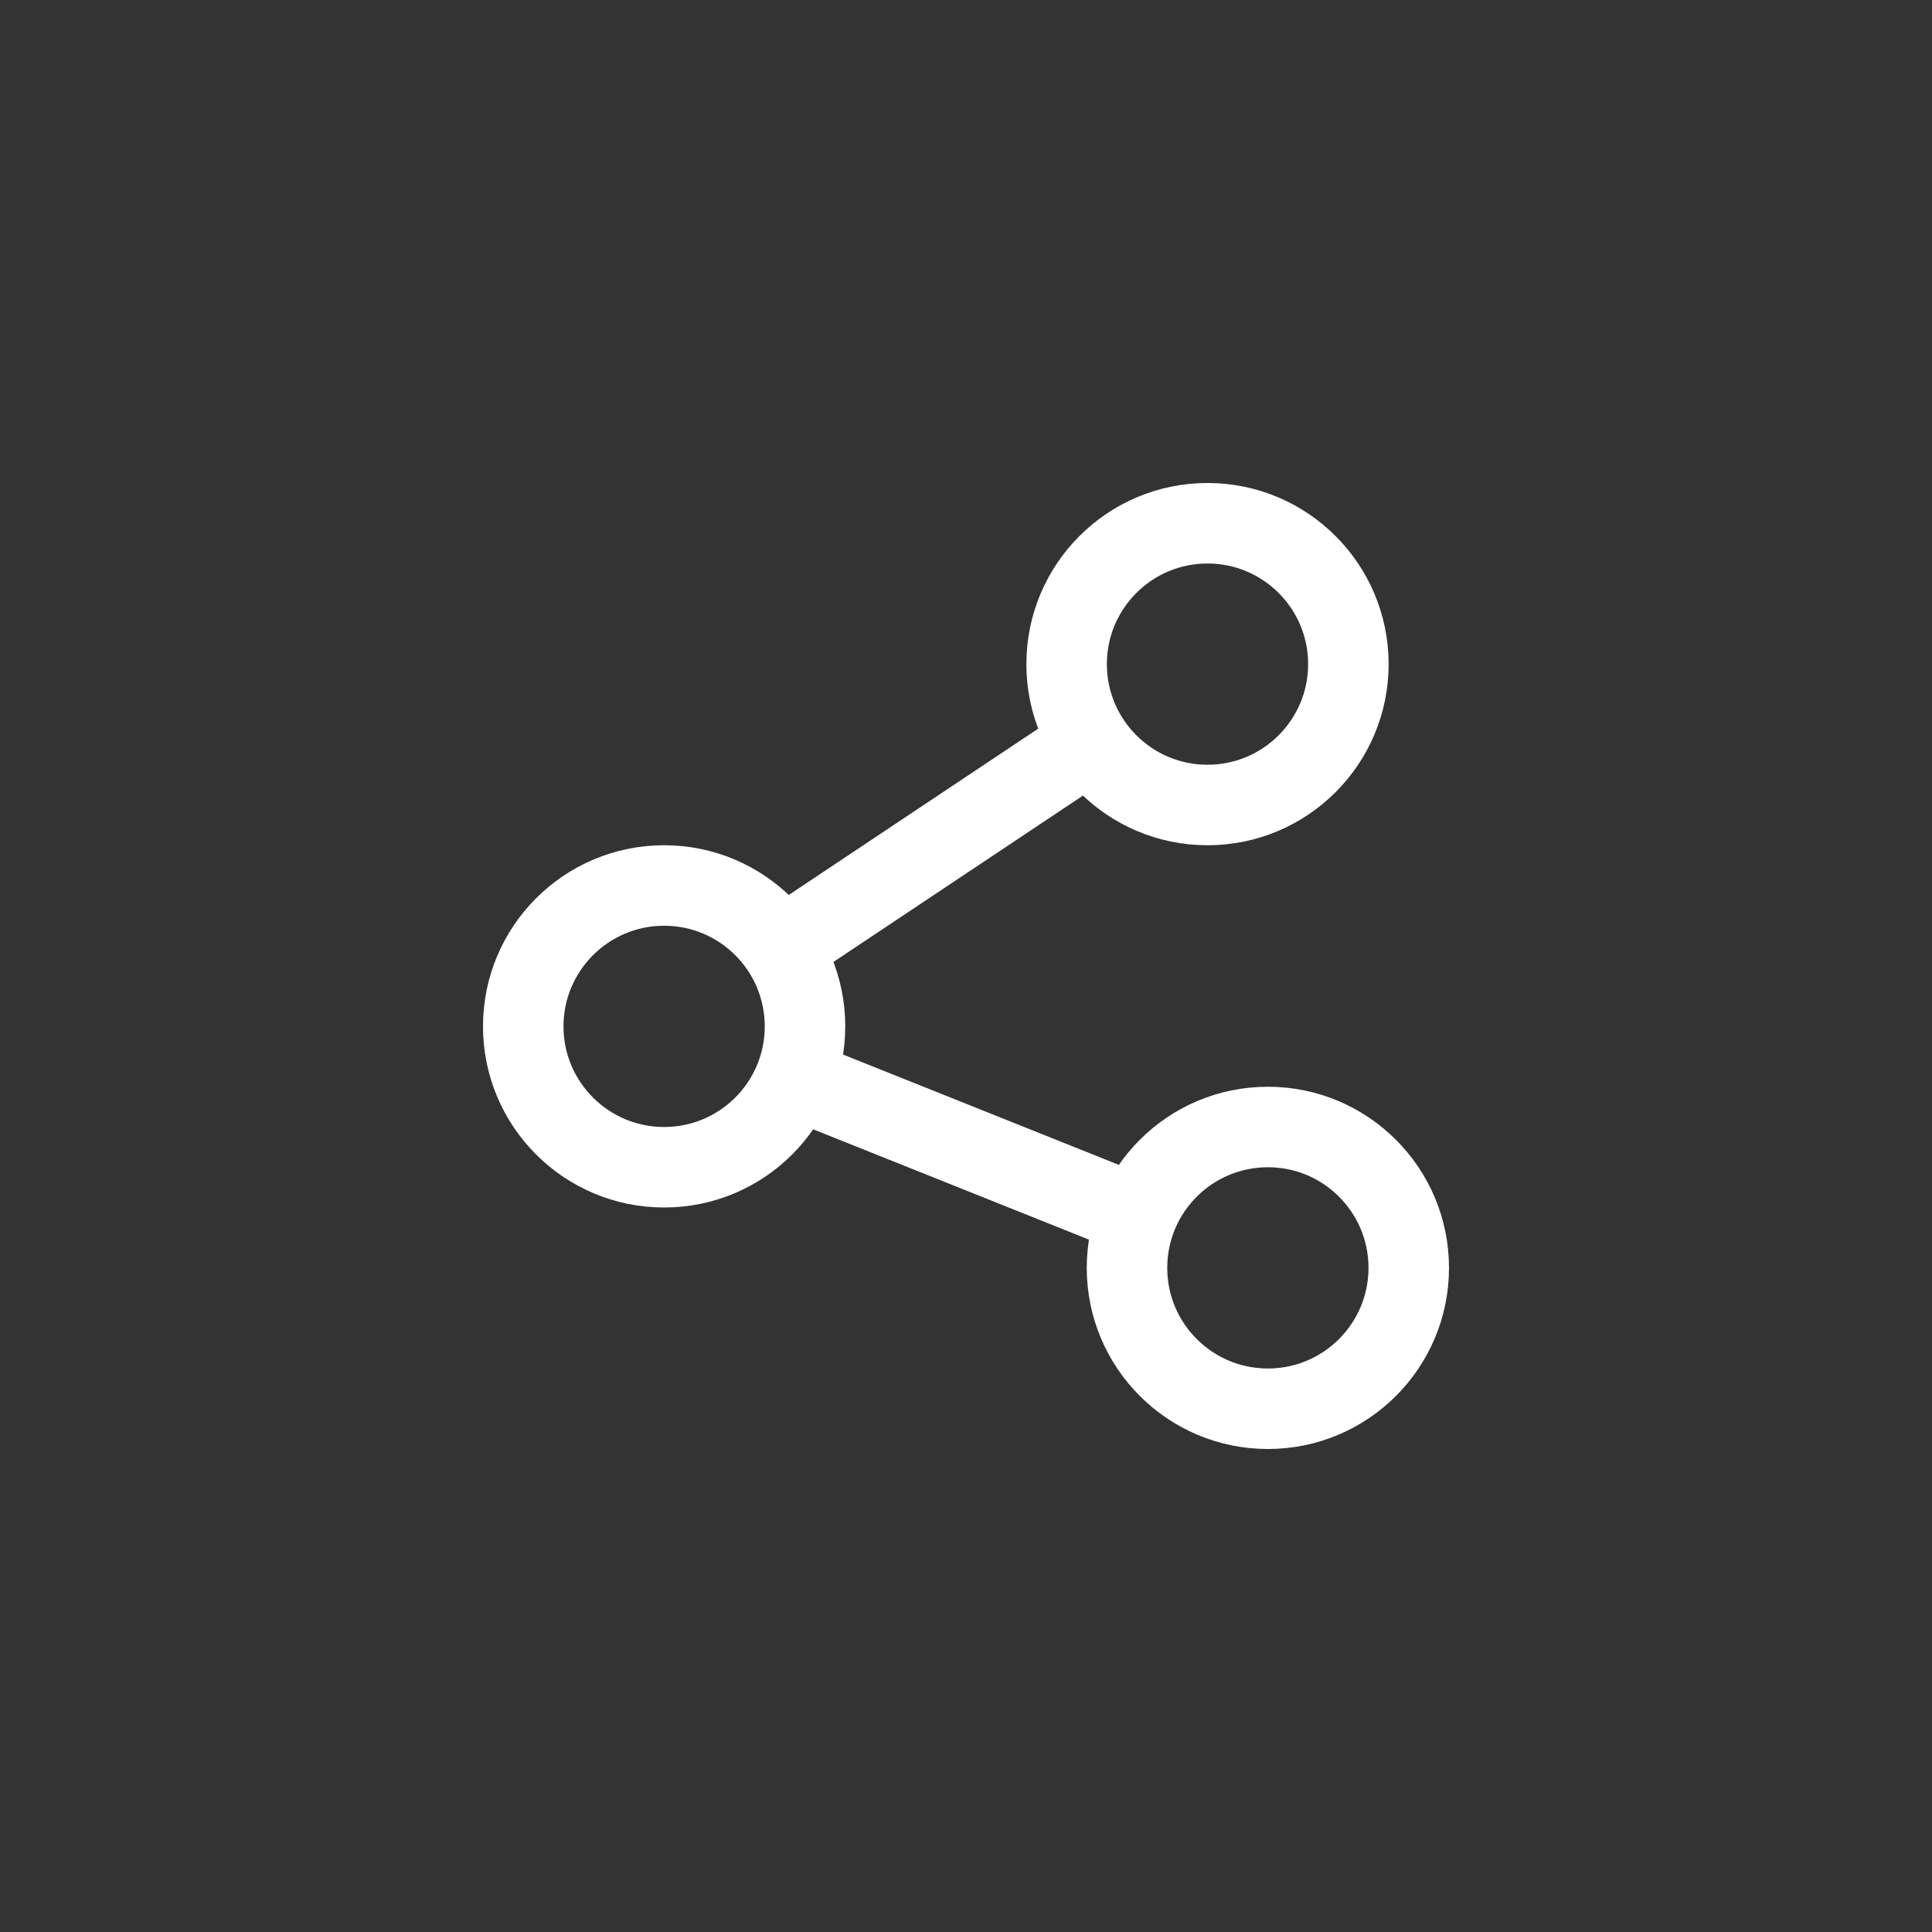
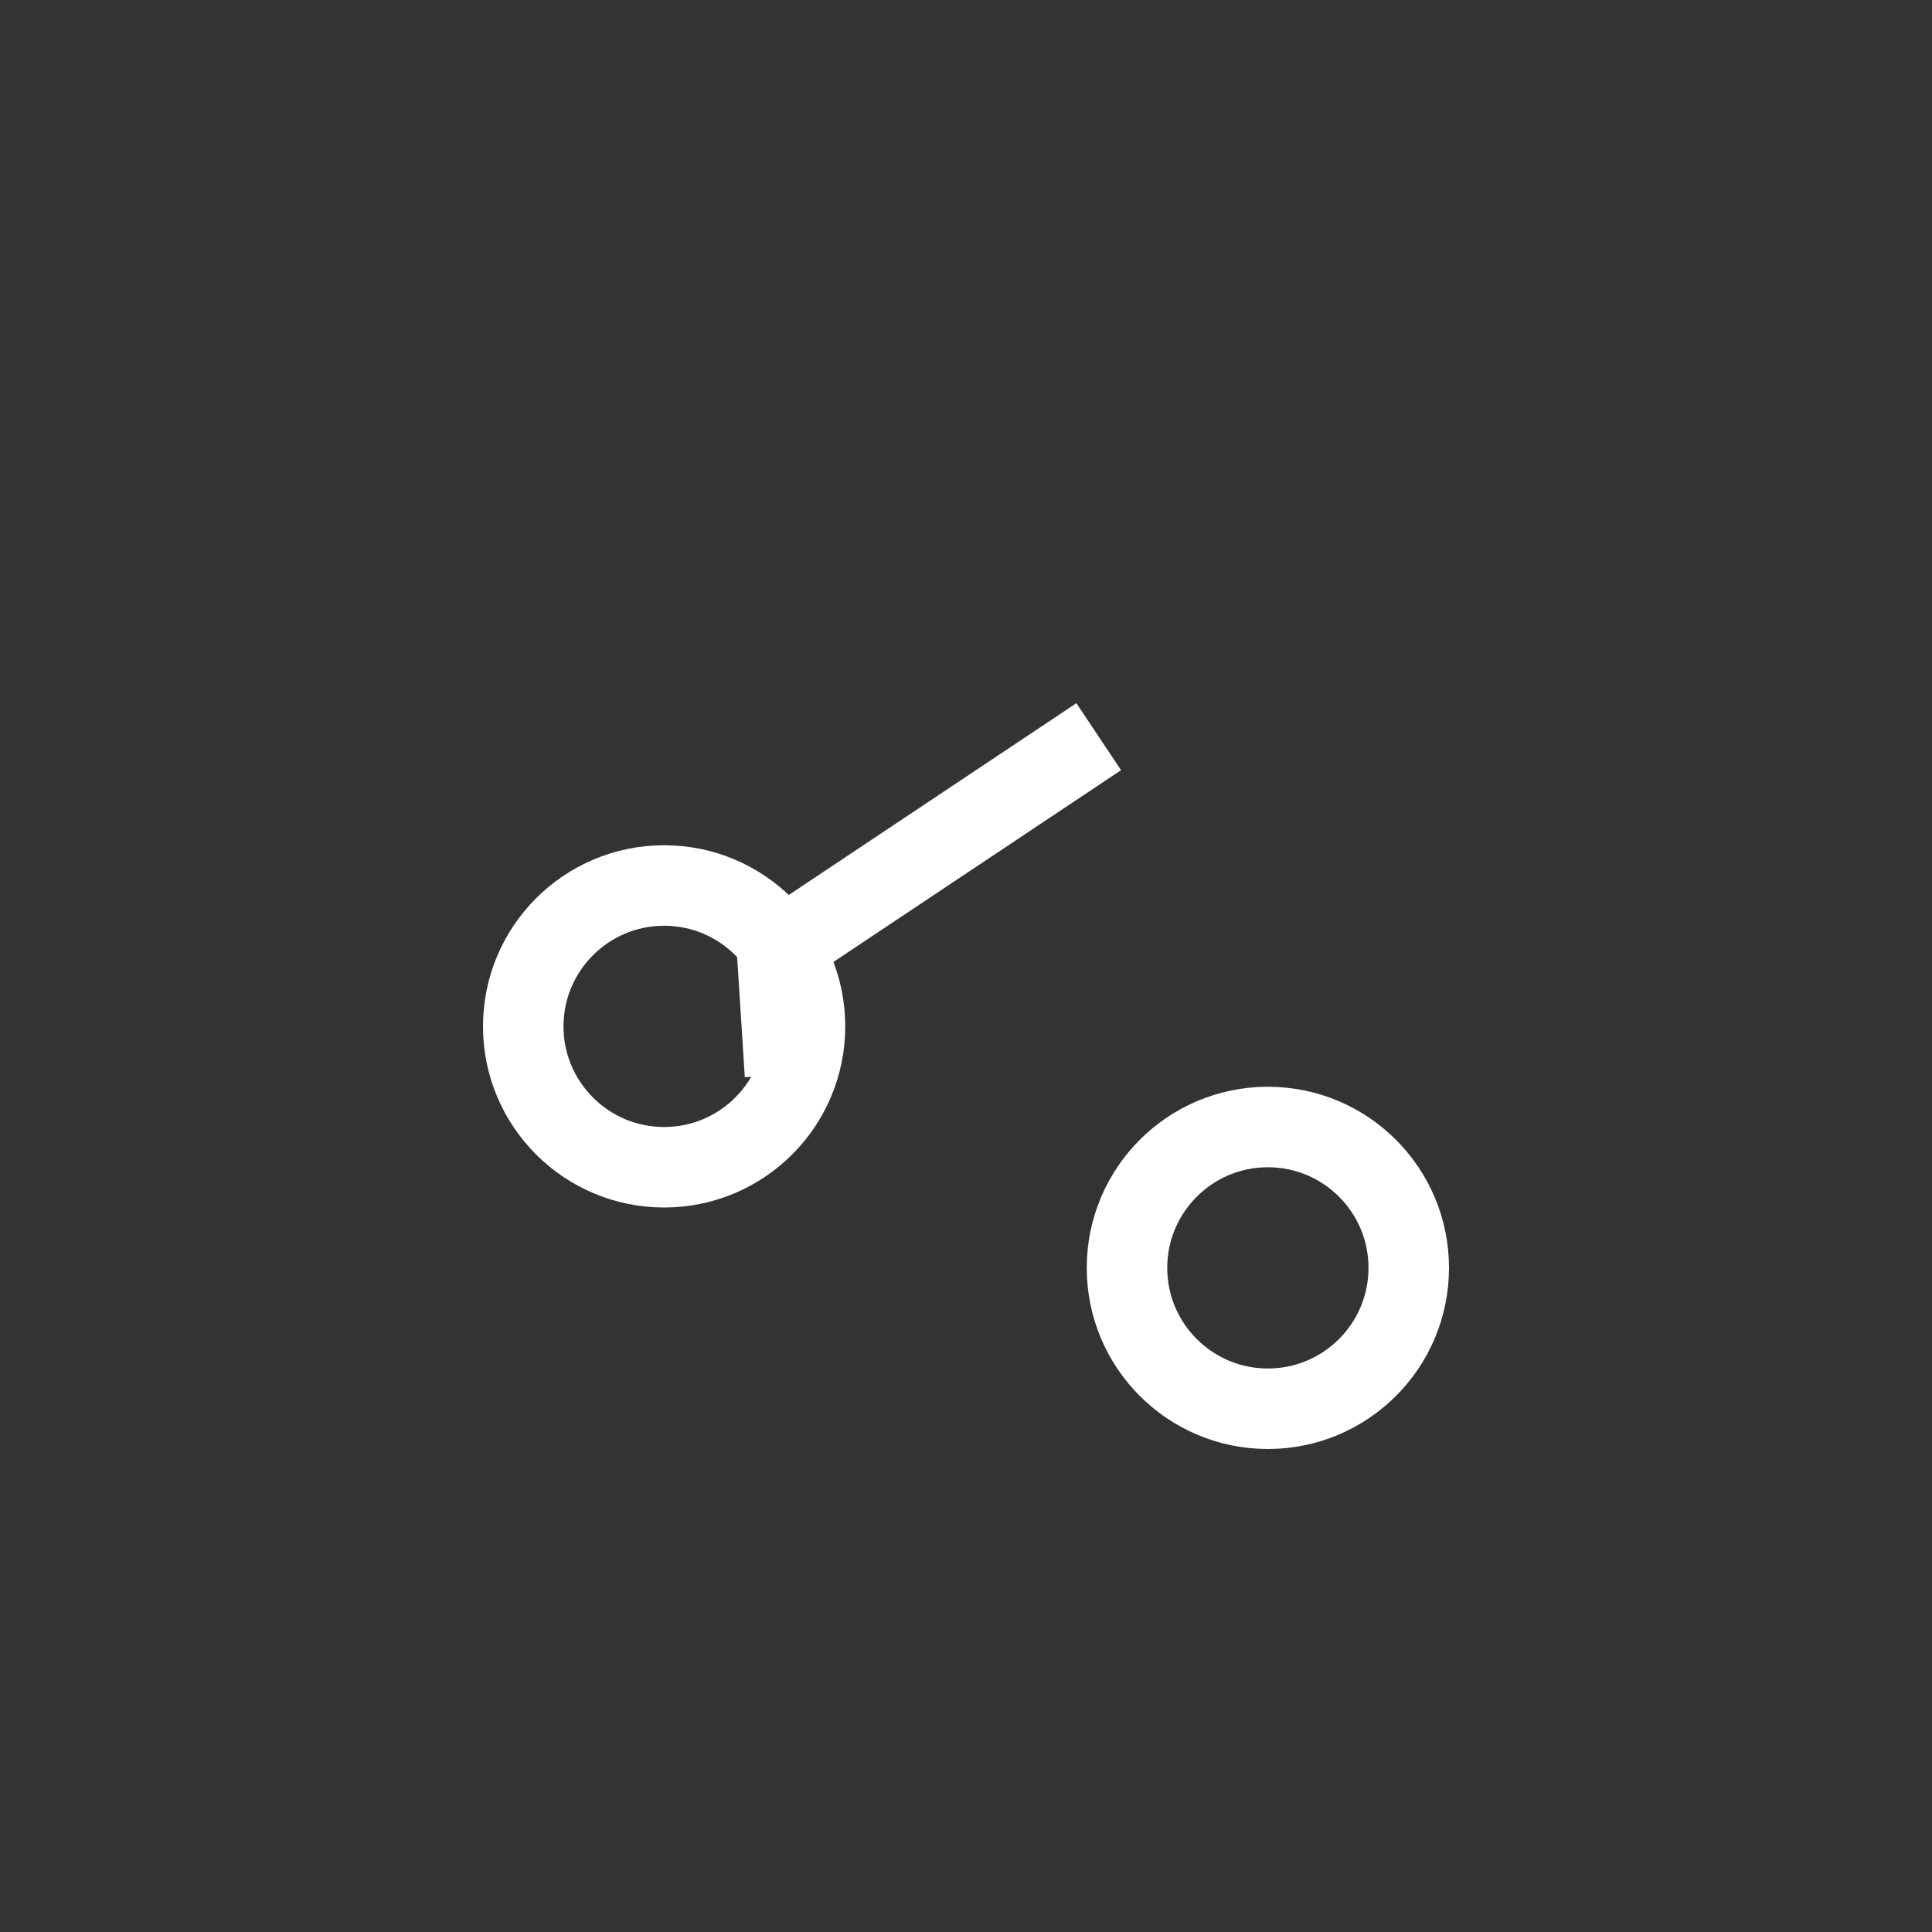
<svg xmlns="http://www.w3.org/2000/svg" width="36" height="36" viewBox="0 0 36 36" fill="none">
  <rect x="0" y="0" width="36" height="36" fill="#333333" stroke="none" />
-   <path d="M20.473 13.727L14.48 17.723M21.377 22.725L14.627 20.025" stroke="white" stroke-width="1.5" />
+   <path d="M20.473 13.727L14.48 17.723L14.627 20.025" stroke="white" stroke-width="1.5" />
  <circle cx="23.625" cy="23.625" r="2.625" stroke="white" stroke-width="1.5" />
  <circle cx="12.375" cy="19.125" r="2.625" stroke="white" stroke-width="1.5" />
-   <circle cx="22.5" cy="12.375" r="2.625" stroke="white" stroke-width="1.5" />
</svg>